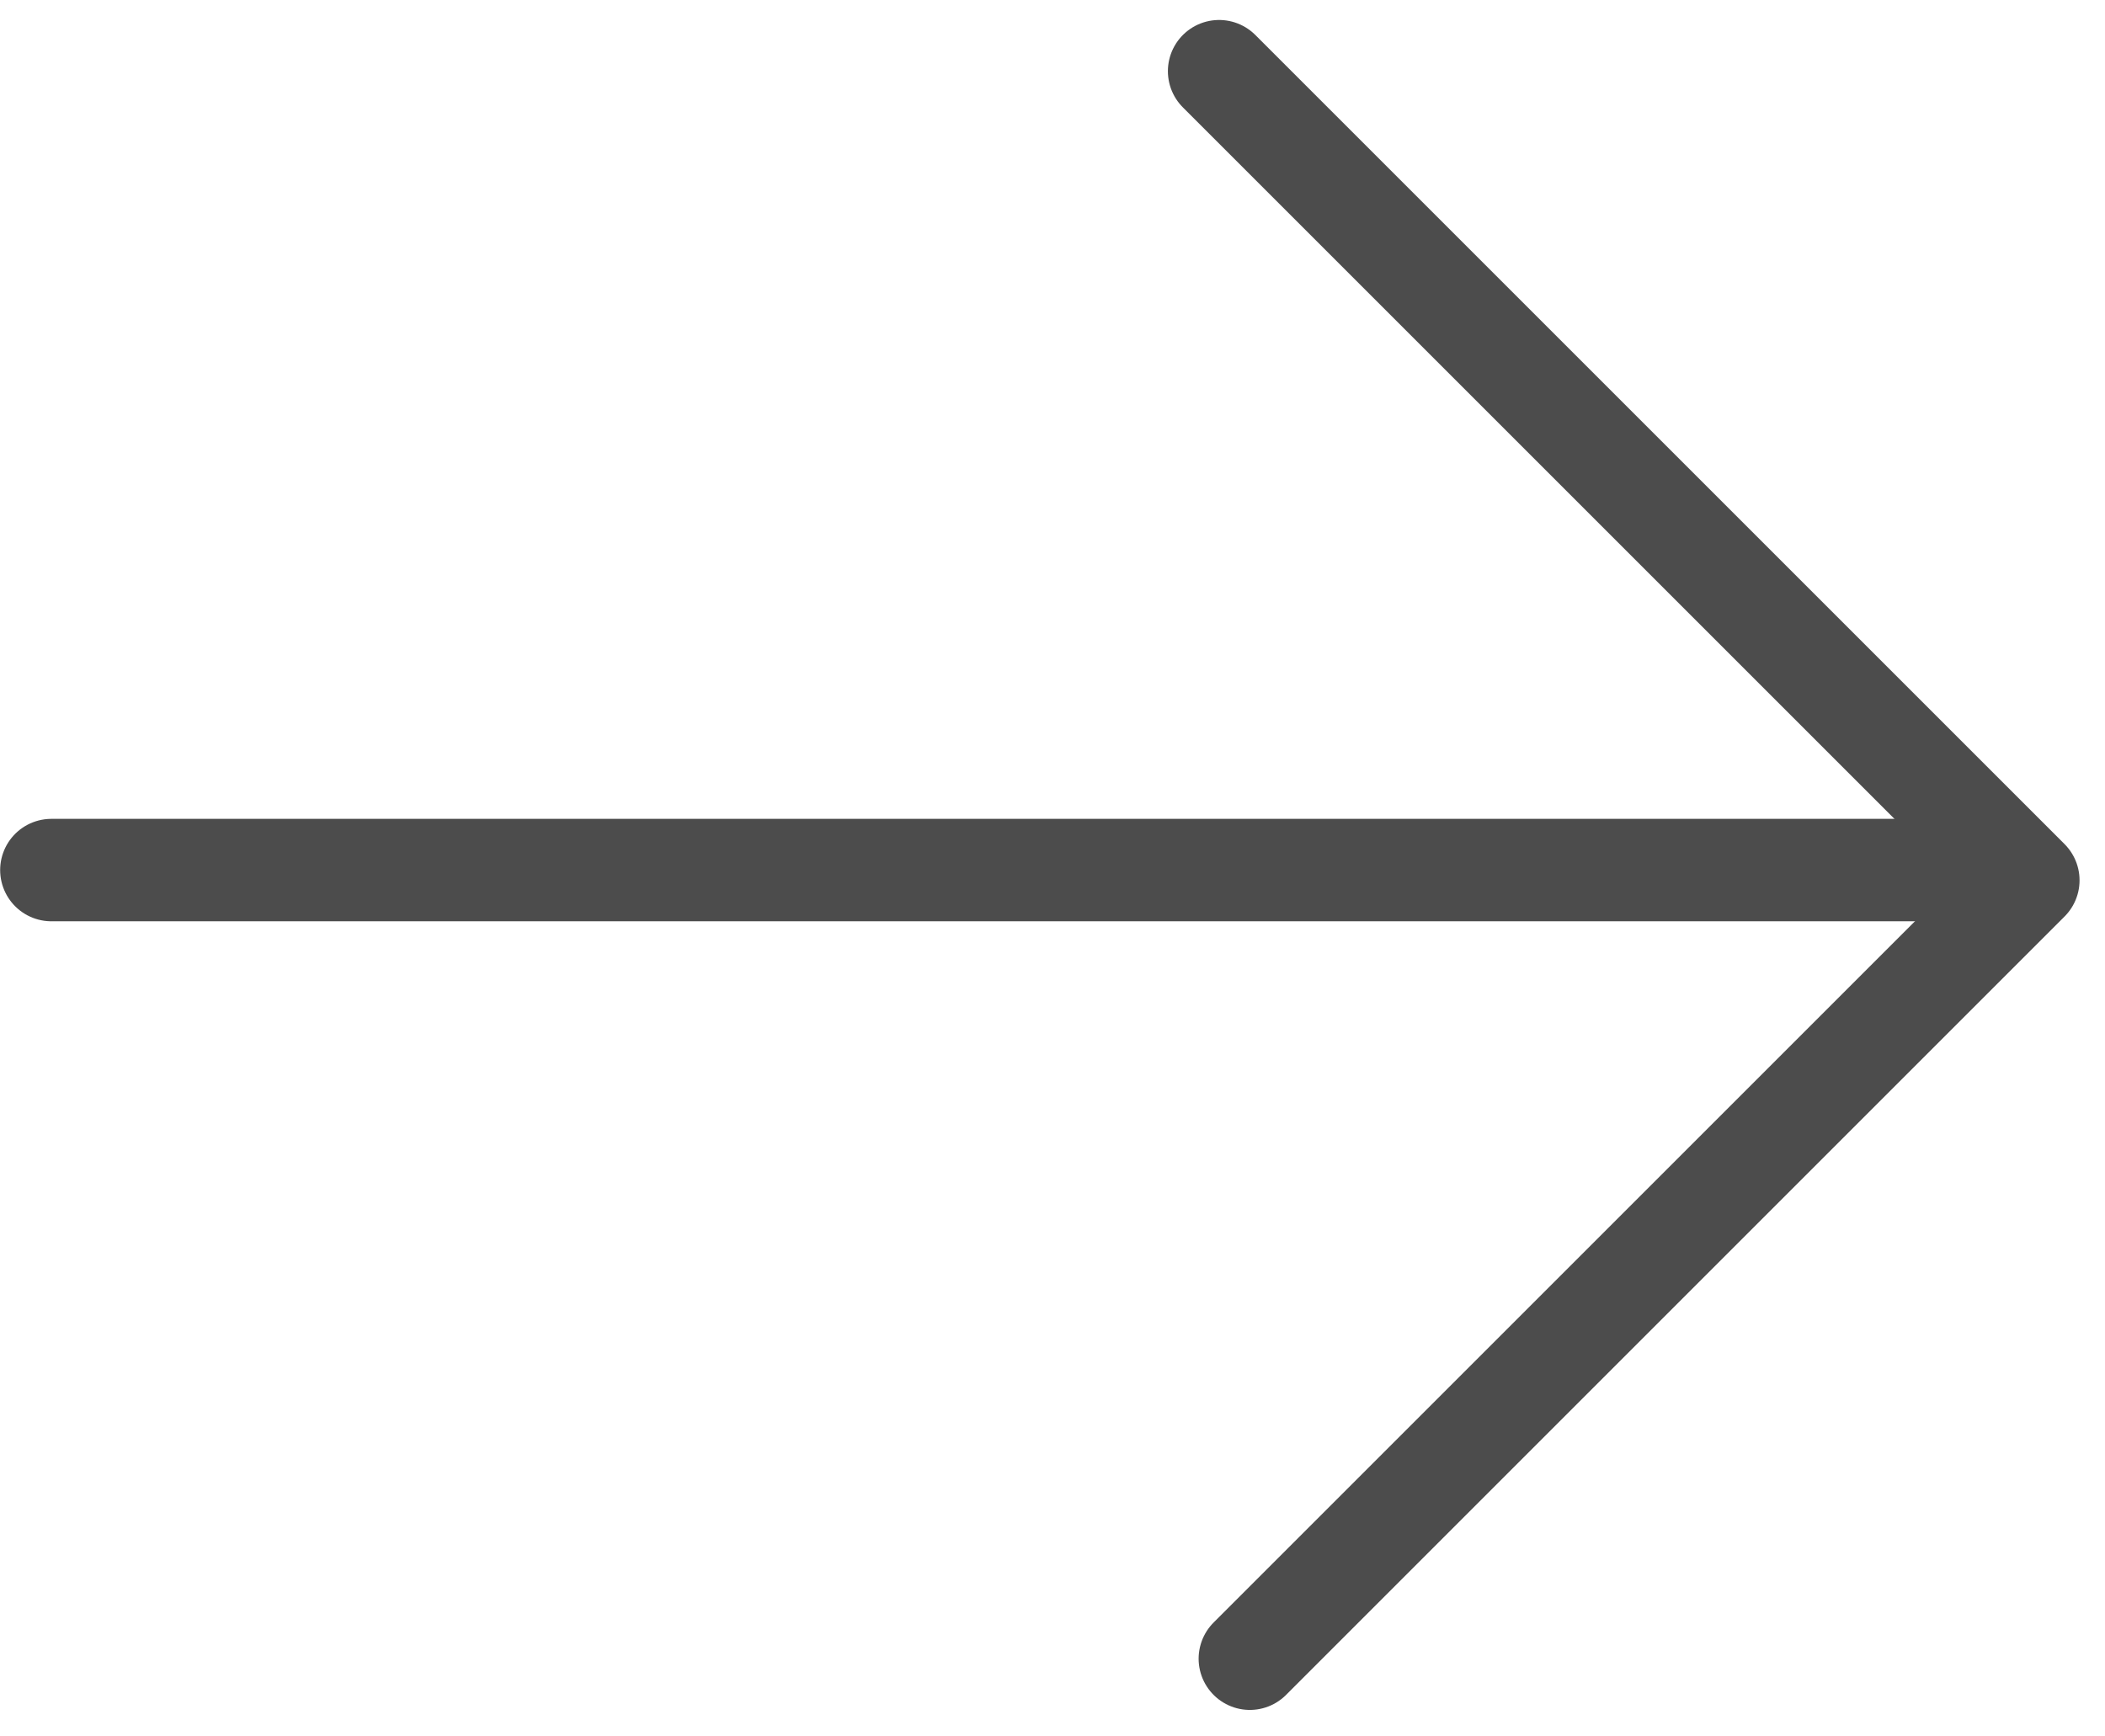
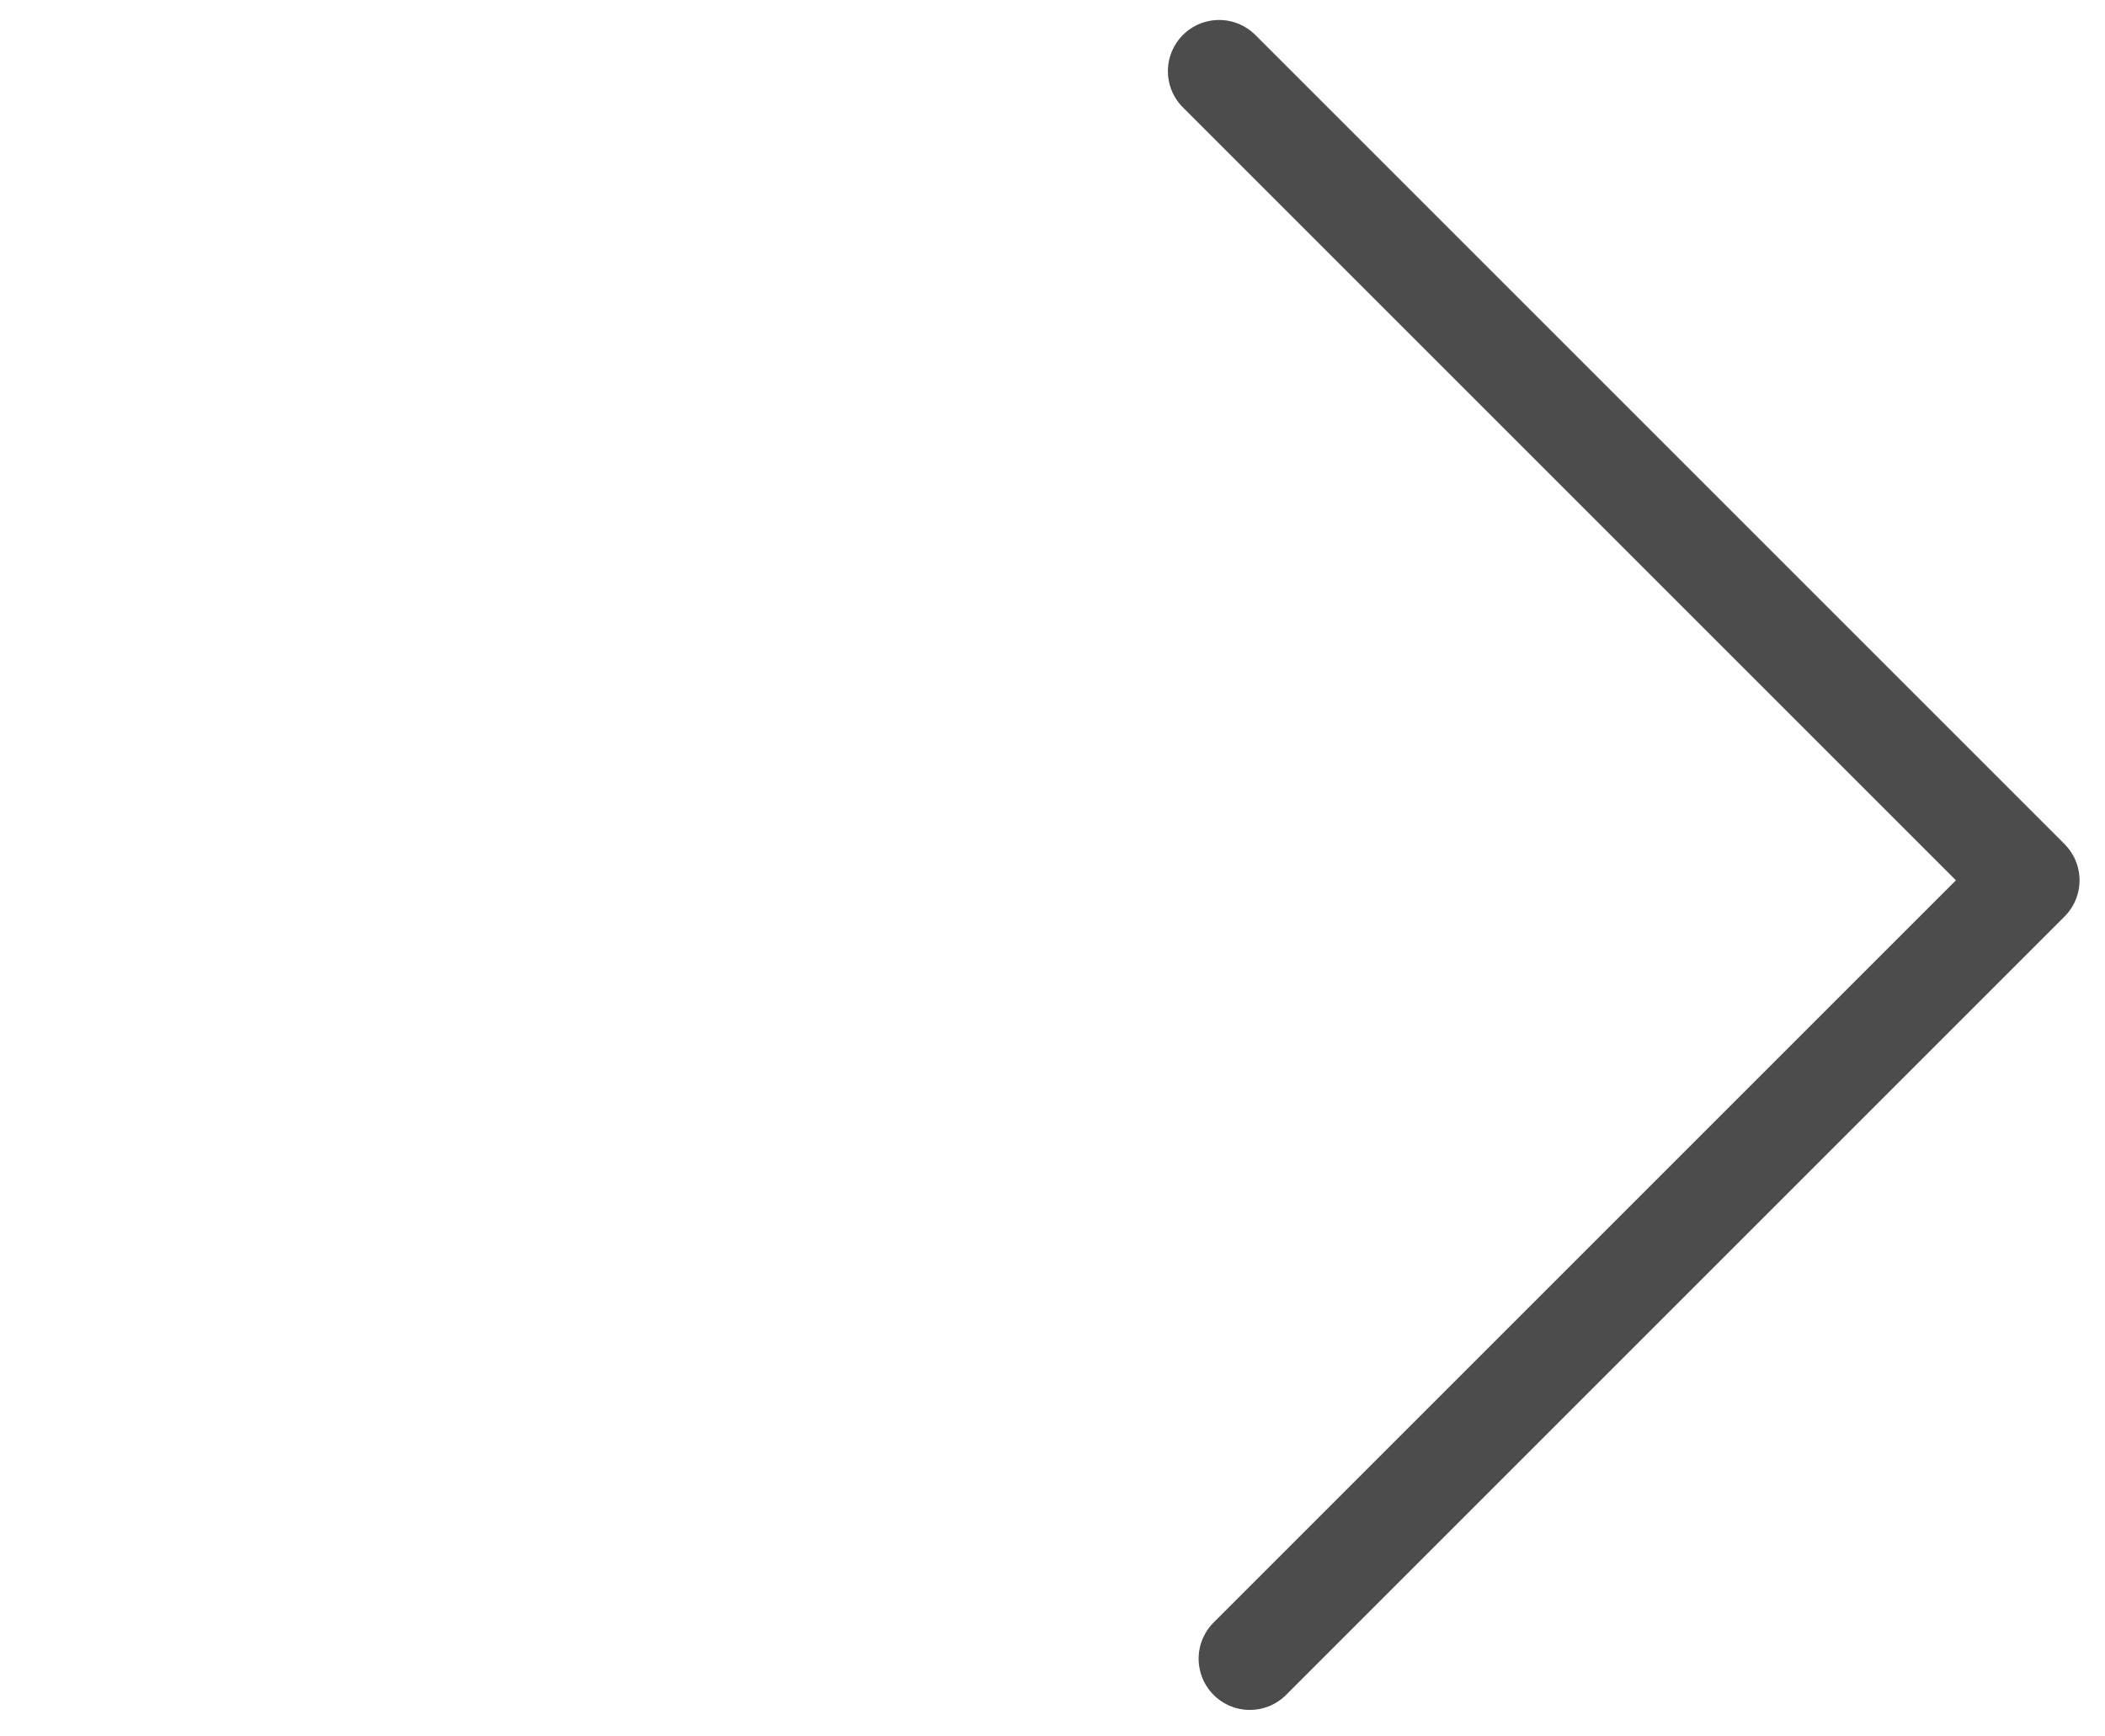
<svg xmlns="http://www.w3.org/2000/svg" version="1.1" id="Warstwa_1" x="0px" y="0px" viewBox="0 0 41.1 33.9" style="enable-background:new 0 0 41.1 33.9;" xml:space="preserve">
  <style type="text/css">
	.st0{fill:none;stroke:#4C4C4C;stroke-width:2;stroke-linecap:round;}
	.st1{fill:none;stroke:#4C4C4C;stroke-width:2;stroke-linecap:round;stroke-linejoin:round;}
</style>
  <g transform="translate(-449.897 -4559.11)">
-     <line class="st0" x1="488.9" y1="4576.1" x2="450.9" y2="4576.1" />
    <path class="st1" d="M473.7,4560.5l15.8,15.8l-15.2,15.2" />
  </g>
</svg>